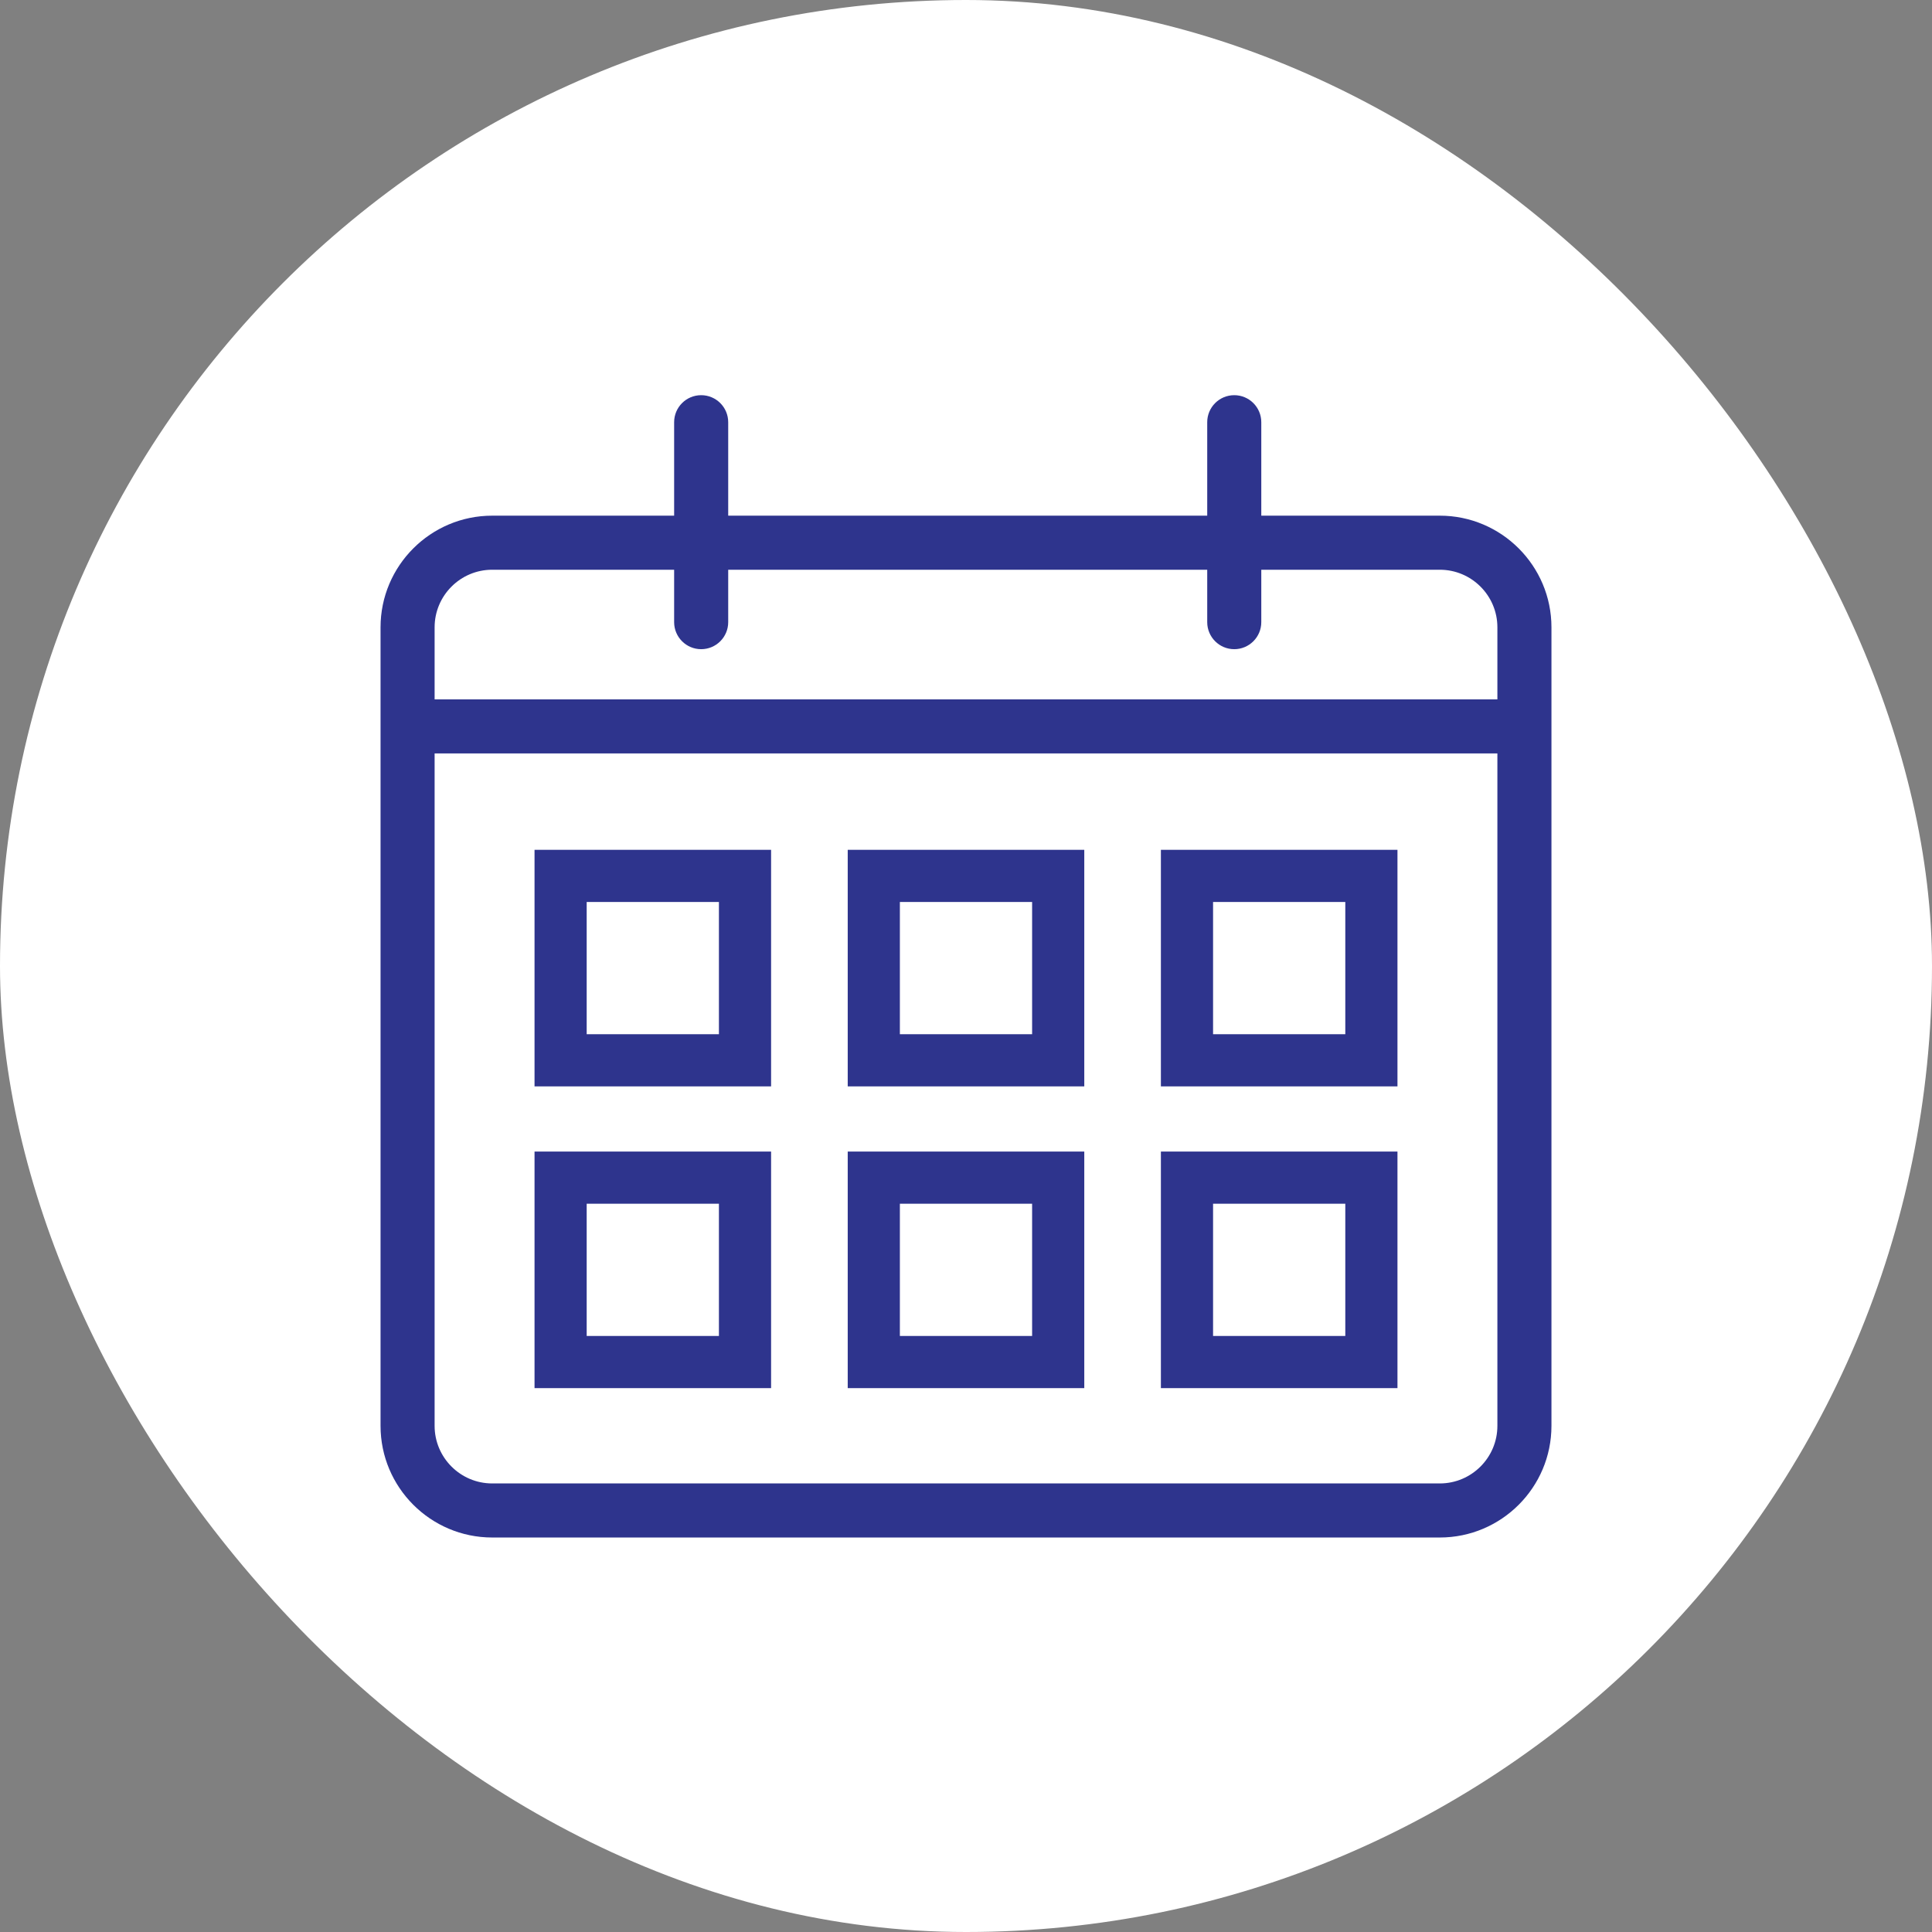
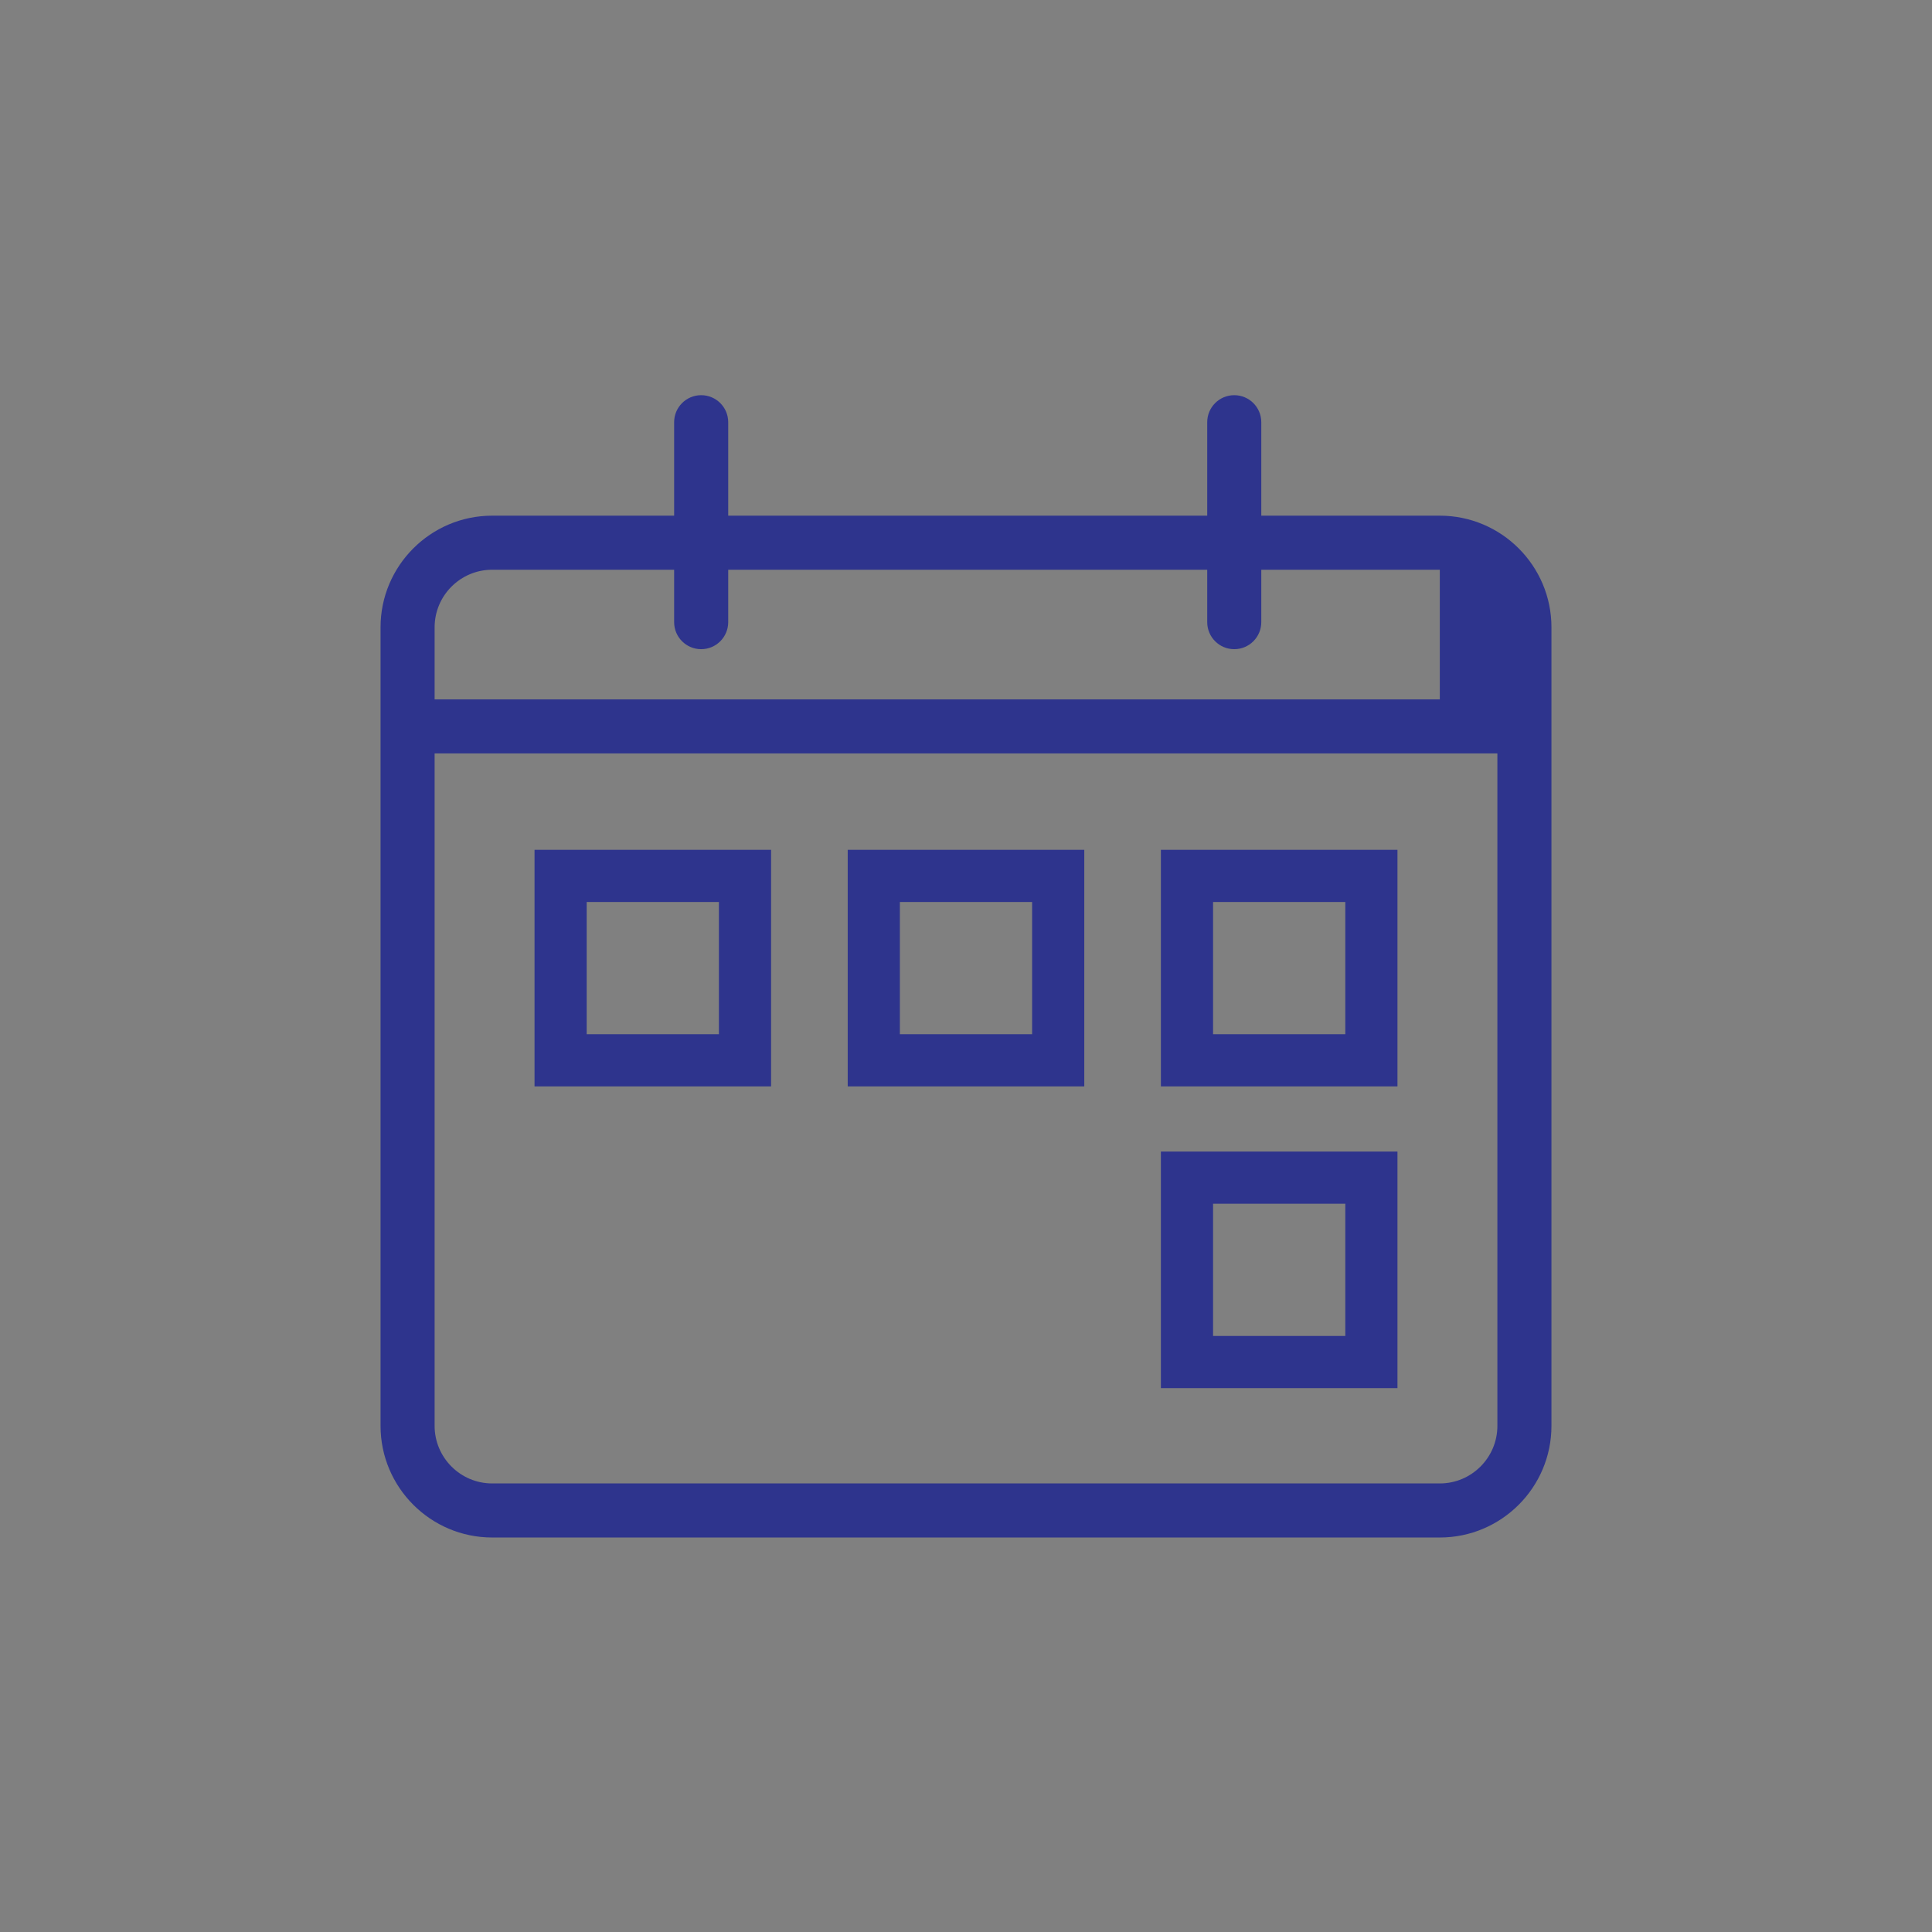
<svg xmlns="http://www.w3.org/2000/svg" width="132" height="132" viewBox="0 0 132 132" fill="none">
  <rect x="0" y="0" width="132" height="132" fill="#808080" stroke="none" />
-   <rect width="132" height="132" rx="66" fill="white" />
-   <path d="M98.372 35.232H86.175V28.847C86.175 27.827 85.348 27 84.328 27C83.308 27 82.481 27.827 82.481 28.847V35.232H49.753V28.847C49.753 27.827 48.926 27 47.906 27C46.886 27 46.059 27.827 46.059 28.847V35.232H33.628C29.422 35.232 26 38.654 26 42.86V97.418C26 101.625 29.422 105.047 33.628 105.047H98.372C102.578 105.047 106 101.625 106 97.418V42.86C106 38.654 102.578 35.232 98.372 35.232ZM33.628 38.926H46.059V42.507C46.059 43.527 46.886 44.354 47.906 44.354C48.926 44.354 49.753 43.527 49.753 42.507V38.926H82.481V42.507C82.481 43.527 83.308 44.354 84.328 44.354C85.348 44.354 86.175 43.527 86.175 42.507V38.926H98.372C100.541 38.926 102.306 40.691 102.306 42.86V47.784H29.694V42.86C29.694 40.691 31.459 38.926 33.628 38.926ZM98.372 101.353H33.628C31.459 101.353 29.694 99.588 29.694 97.418V51.478H102.306V97.418C102.306 99.588 100.541 101.353 98.372 101.353Z" fill="#2E348D" />
+   <path d="M98.372 35.232H86.175V28.847C86.175 27.827 85.348 27 84.328 27C83.308 27 82.481 27.827 82.481 28.847V35.232H49.753V28.847C49.753 27.827 48.926 27 47.906 27C46.886 27 46.059 27.827 46.059 28.847V35.232H33.628C29.422 35.232 26 38.654 26 42.86V97.418C26 101.625 29.422 105.047 33.628 105.047H98.372C102.578 105.047 106 101.625 106 97.418V42.86C106 38.654 102.578 35.232 98.372 35.232ZM33.628 38.926H46.059V42.507C46.059 43.527 46.886 44.354 47.906 44.354C48.926 44.354 49.753 43.527 49.753 42.507V38.926H82.481V42.507C82.481 43.527 83.308 44.354 84.328 44.354C85.348 44.354 86.175 43.527 86.175 42.507V38.926H98.372V47.784H29.694V42.86C29.694 40.691 31.459 38.926 33.628 38.926ZM98.372 101.353H33.628C31.459 101.353 29.694 99.588 29.694 97.418V51.478H102.306V97.418C102.306 99.588 100.541 101.353 98.372 101.353Z" fill="#2E348D" />
  <path d="M36.521 74.225H52.683V58.062H36.521V74.225ZM40.084 61.626H49.119V70.661H40.084V61.626Z" fill="#2E348D" />
  <path d="M57.919 74.225H74.081V58.062H57.919V74.225ZM61.482 61.626H70.517V70.661H61.482V61.626Z" fill="#2E348D" />
  <path d="M79.316 74.225H95.479V58.062H79.316V74.225ZM82.88 61.626H91.915V70.661H82.88V61.626Z" fill="#2E348D" />
-   <path d="M36.521 94.841H52.683V78.678H36.521V94.841ZM40.084 82.242H49.119V91.277H40.084V82.242Z" fill="#2E348D" />
-   <path d="M57.919 94.841H74.081V78.678H57.919V94.841ZM61.482 82.242H70.517V91.277H61.482V82.242Z" fill="#2E348D" />
  <path d="M79.316 94.841H95.479V78.678H79.316V94.841ZM82.88 82.242H91.915V91.277H82.88V82.242Z" fill="#2E348D" />
</svg>